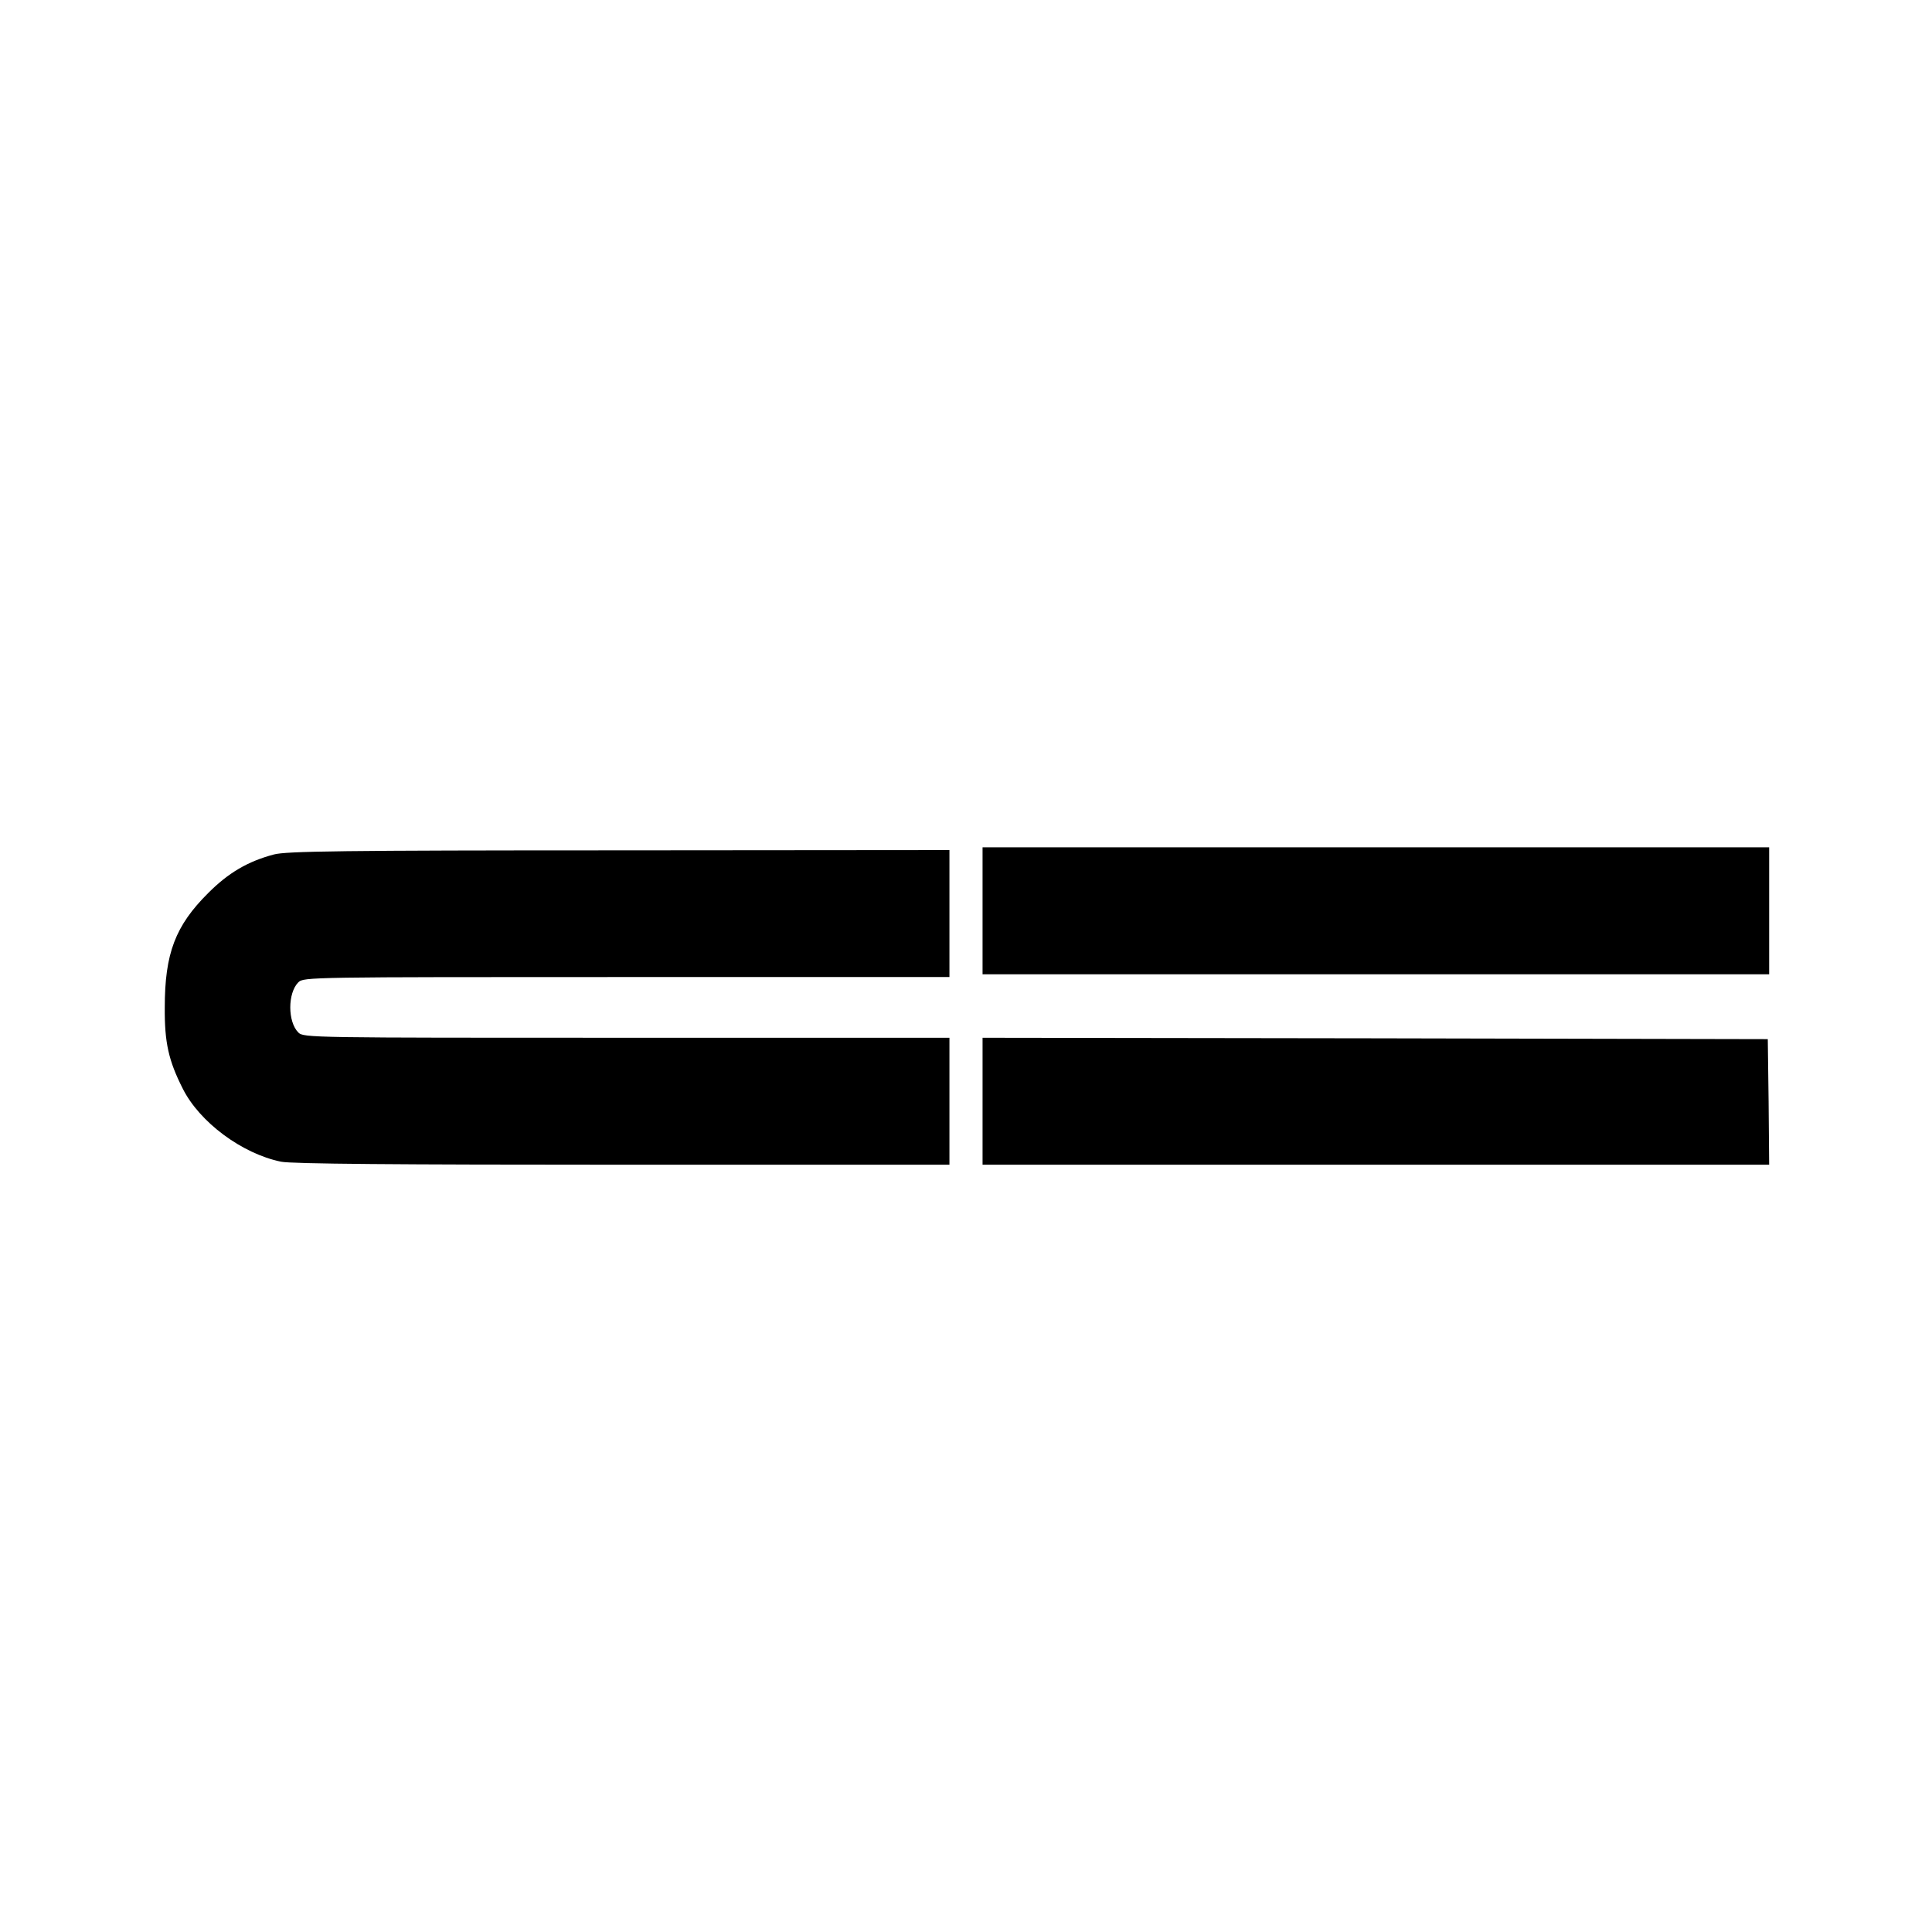
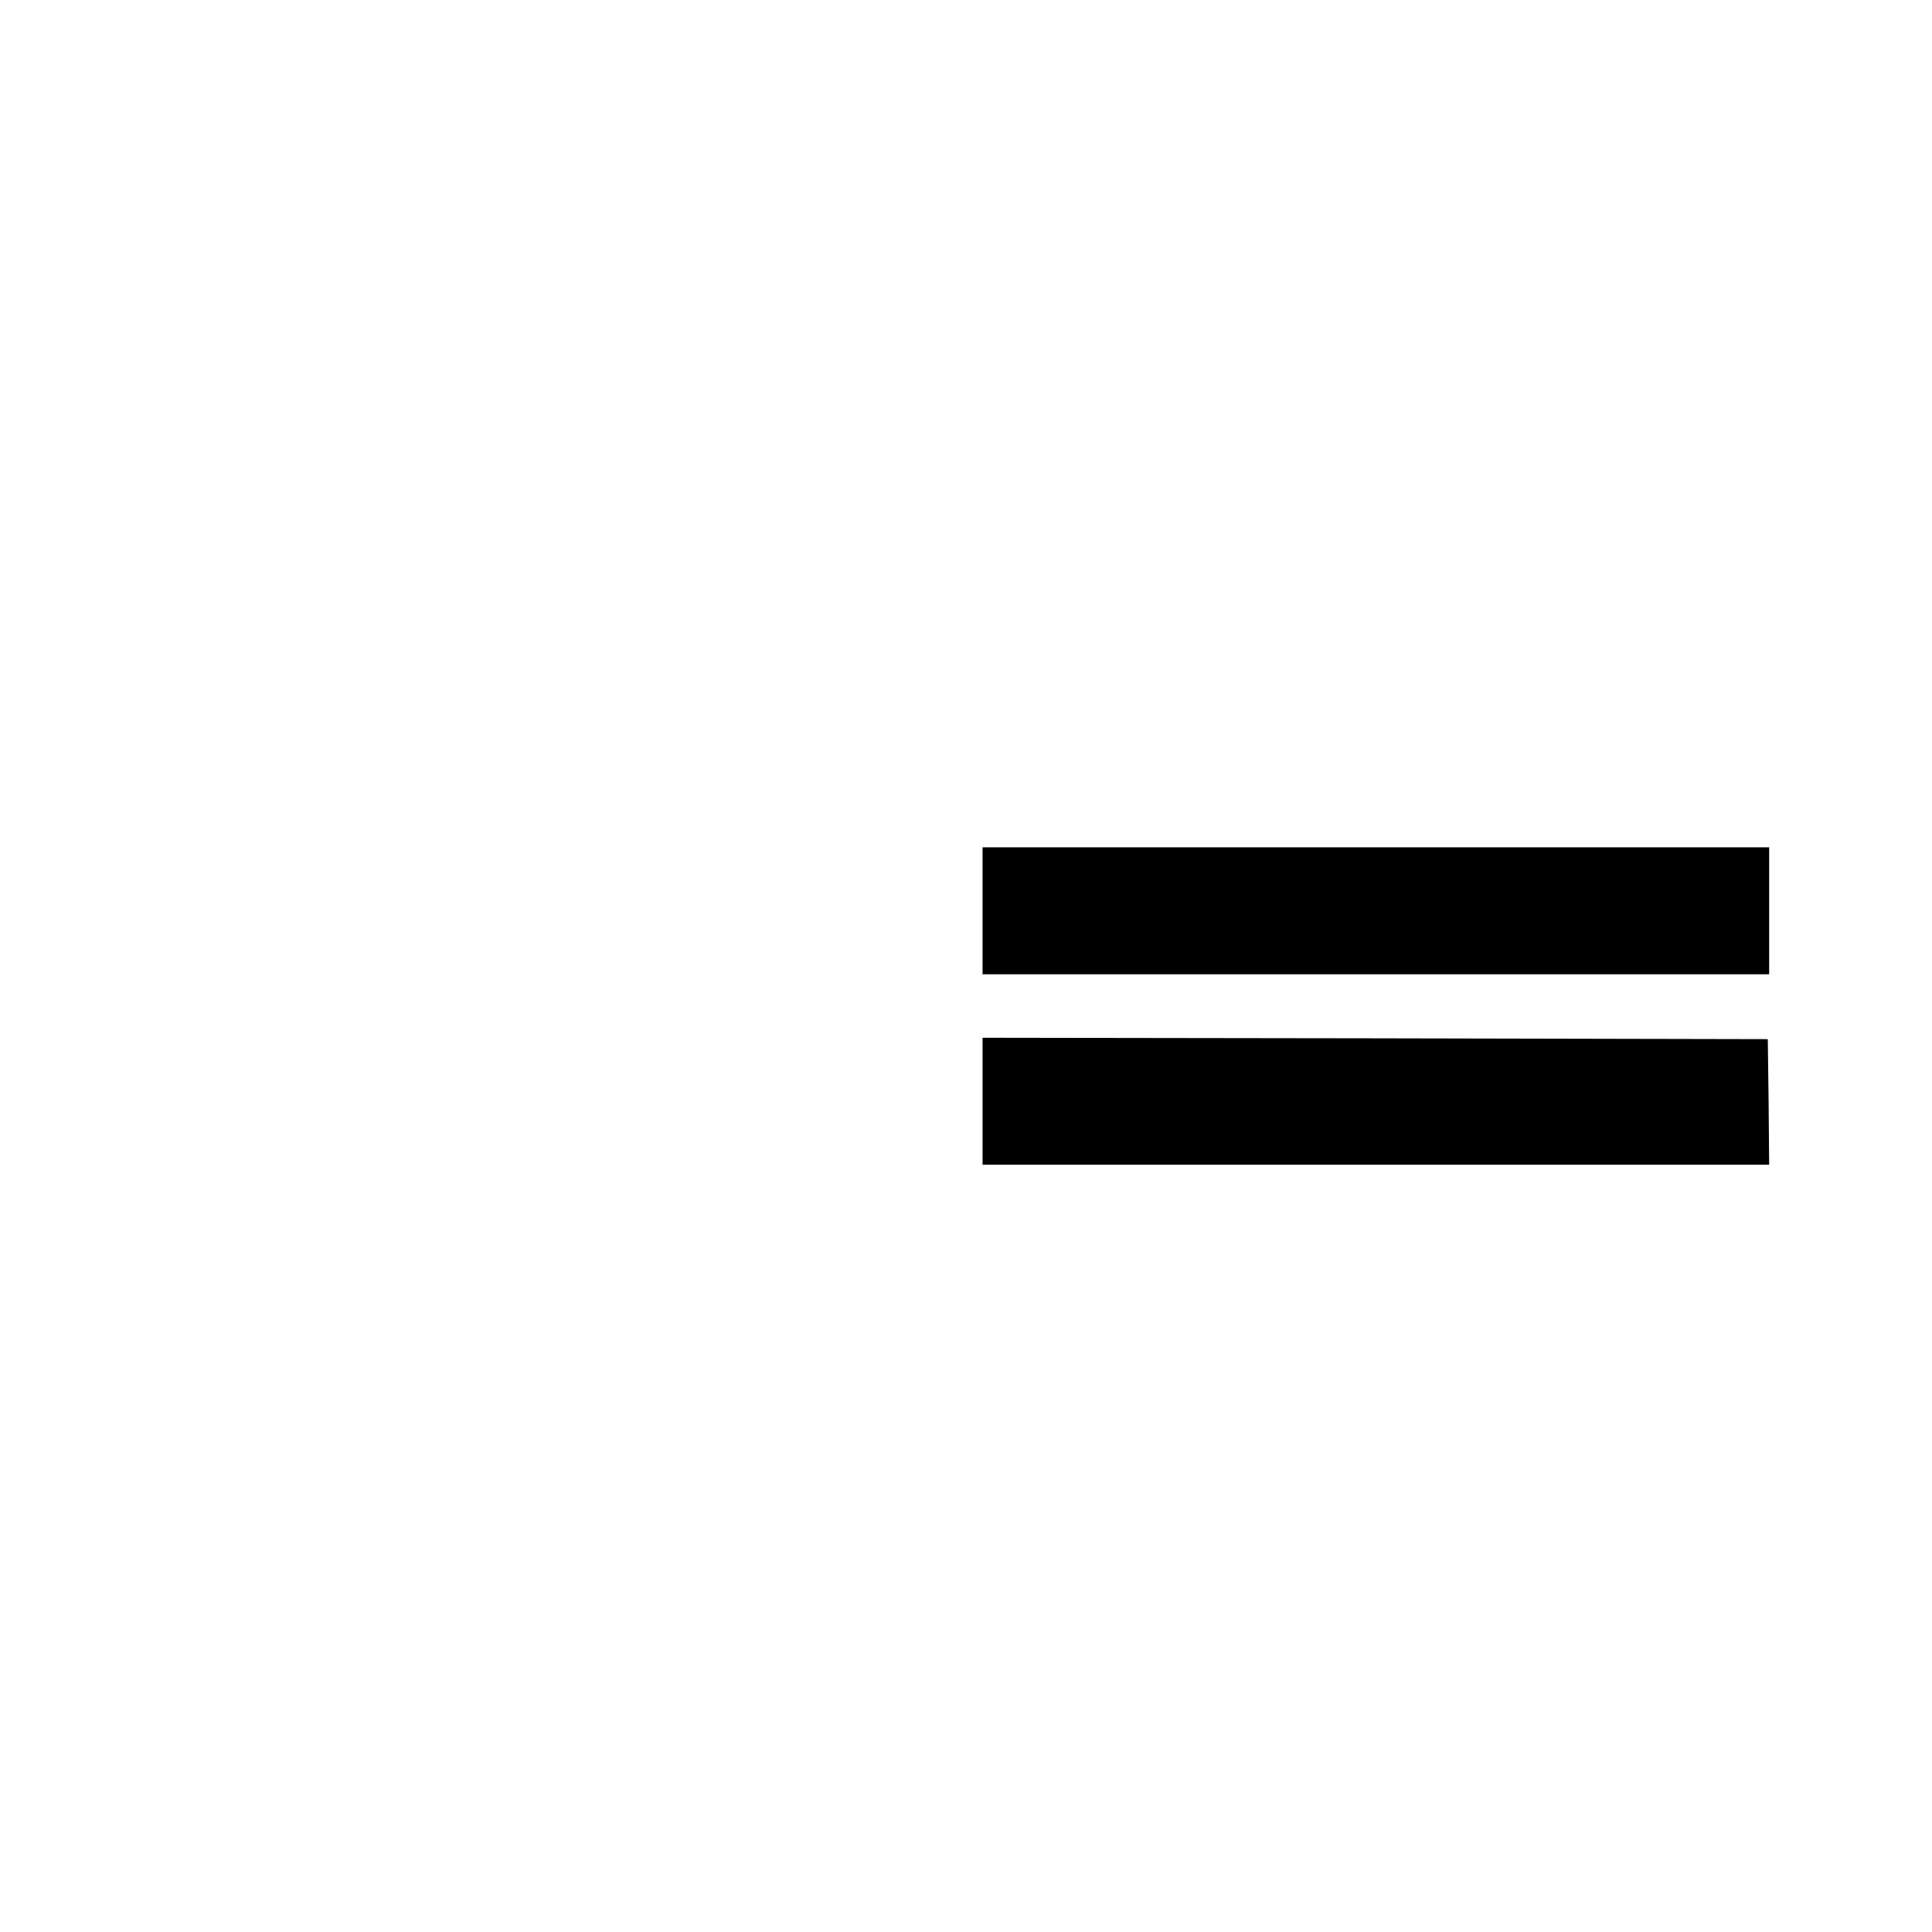
<svg xmlns="http://www.w3.org/2000/svg" version="1.0" width="700pt" height="700pt" viewBox="0 0 700 700" preserveAspectRatio="xMidYMid meet">
  <g transform="translate(0,700) scale(0.1,-0.1)" fill="#000000" stroke="none">
    <path d="M3560 3700 l0 -230 1425 0 1425 0 0 230 0 230 -1425 0 -1425 0 0 -230z" />
-     <path d="M992 3904 c-94 -25 -164 -66 -237 -139 -120 -119 -158 -220 -158 -415 -1 -128 14 -193 65 -294 61 -122 215 -236 356 -265 37 -8 421 -11 1237 -11 l1185 0 0 230 0 230 -1170 0 c-1145 0 -1170 0 -1189 19 -39 39 -39 143 0 182 19 19 44 19 1189 19 l1170 0 0 230 0 230 -1197 -1 c-1004 0 -1207 -3 -1251 -15z" />
    <path d="M3560 3010 l0 -230 1425 0 1425 0 -2 228 -3 227 -1422 3 -1423 2 0 -230z" />
  </g>
</svg>